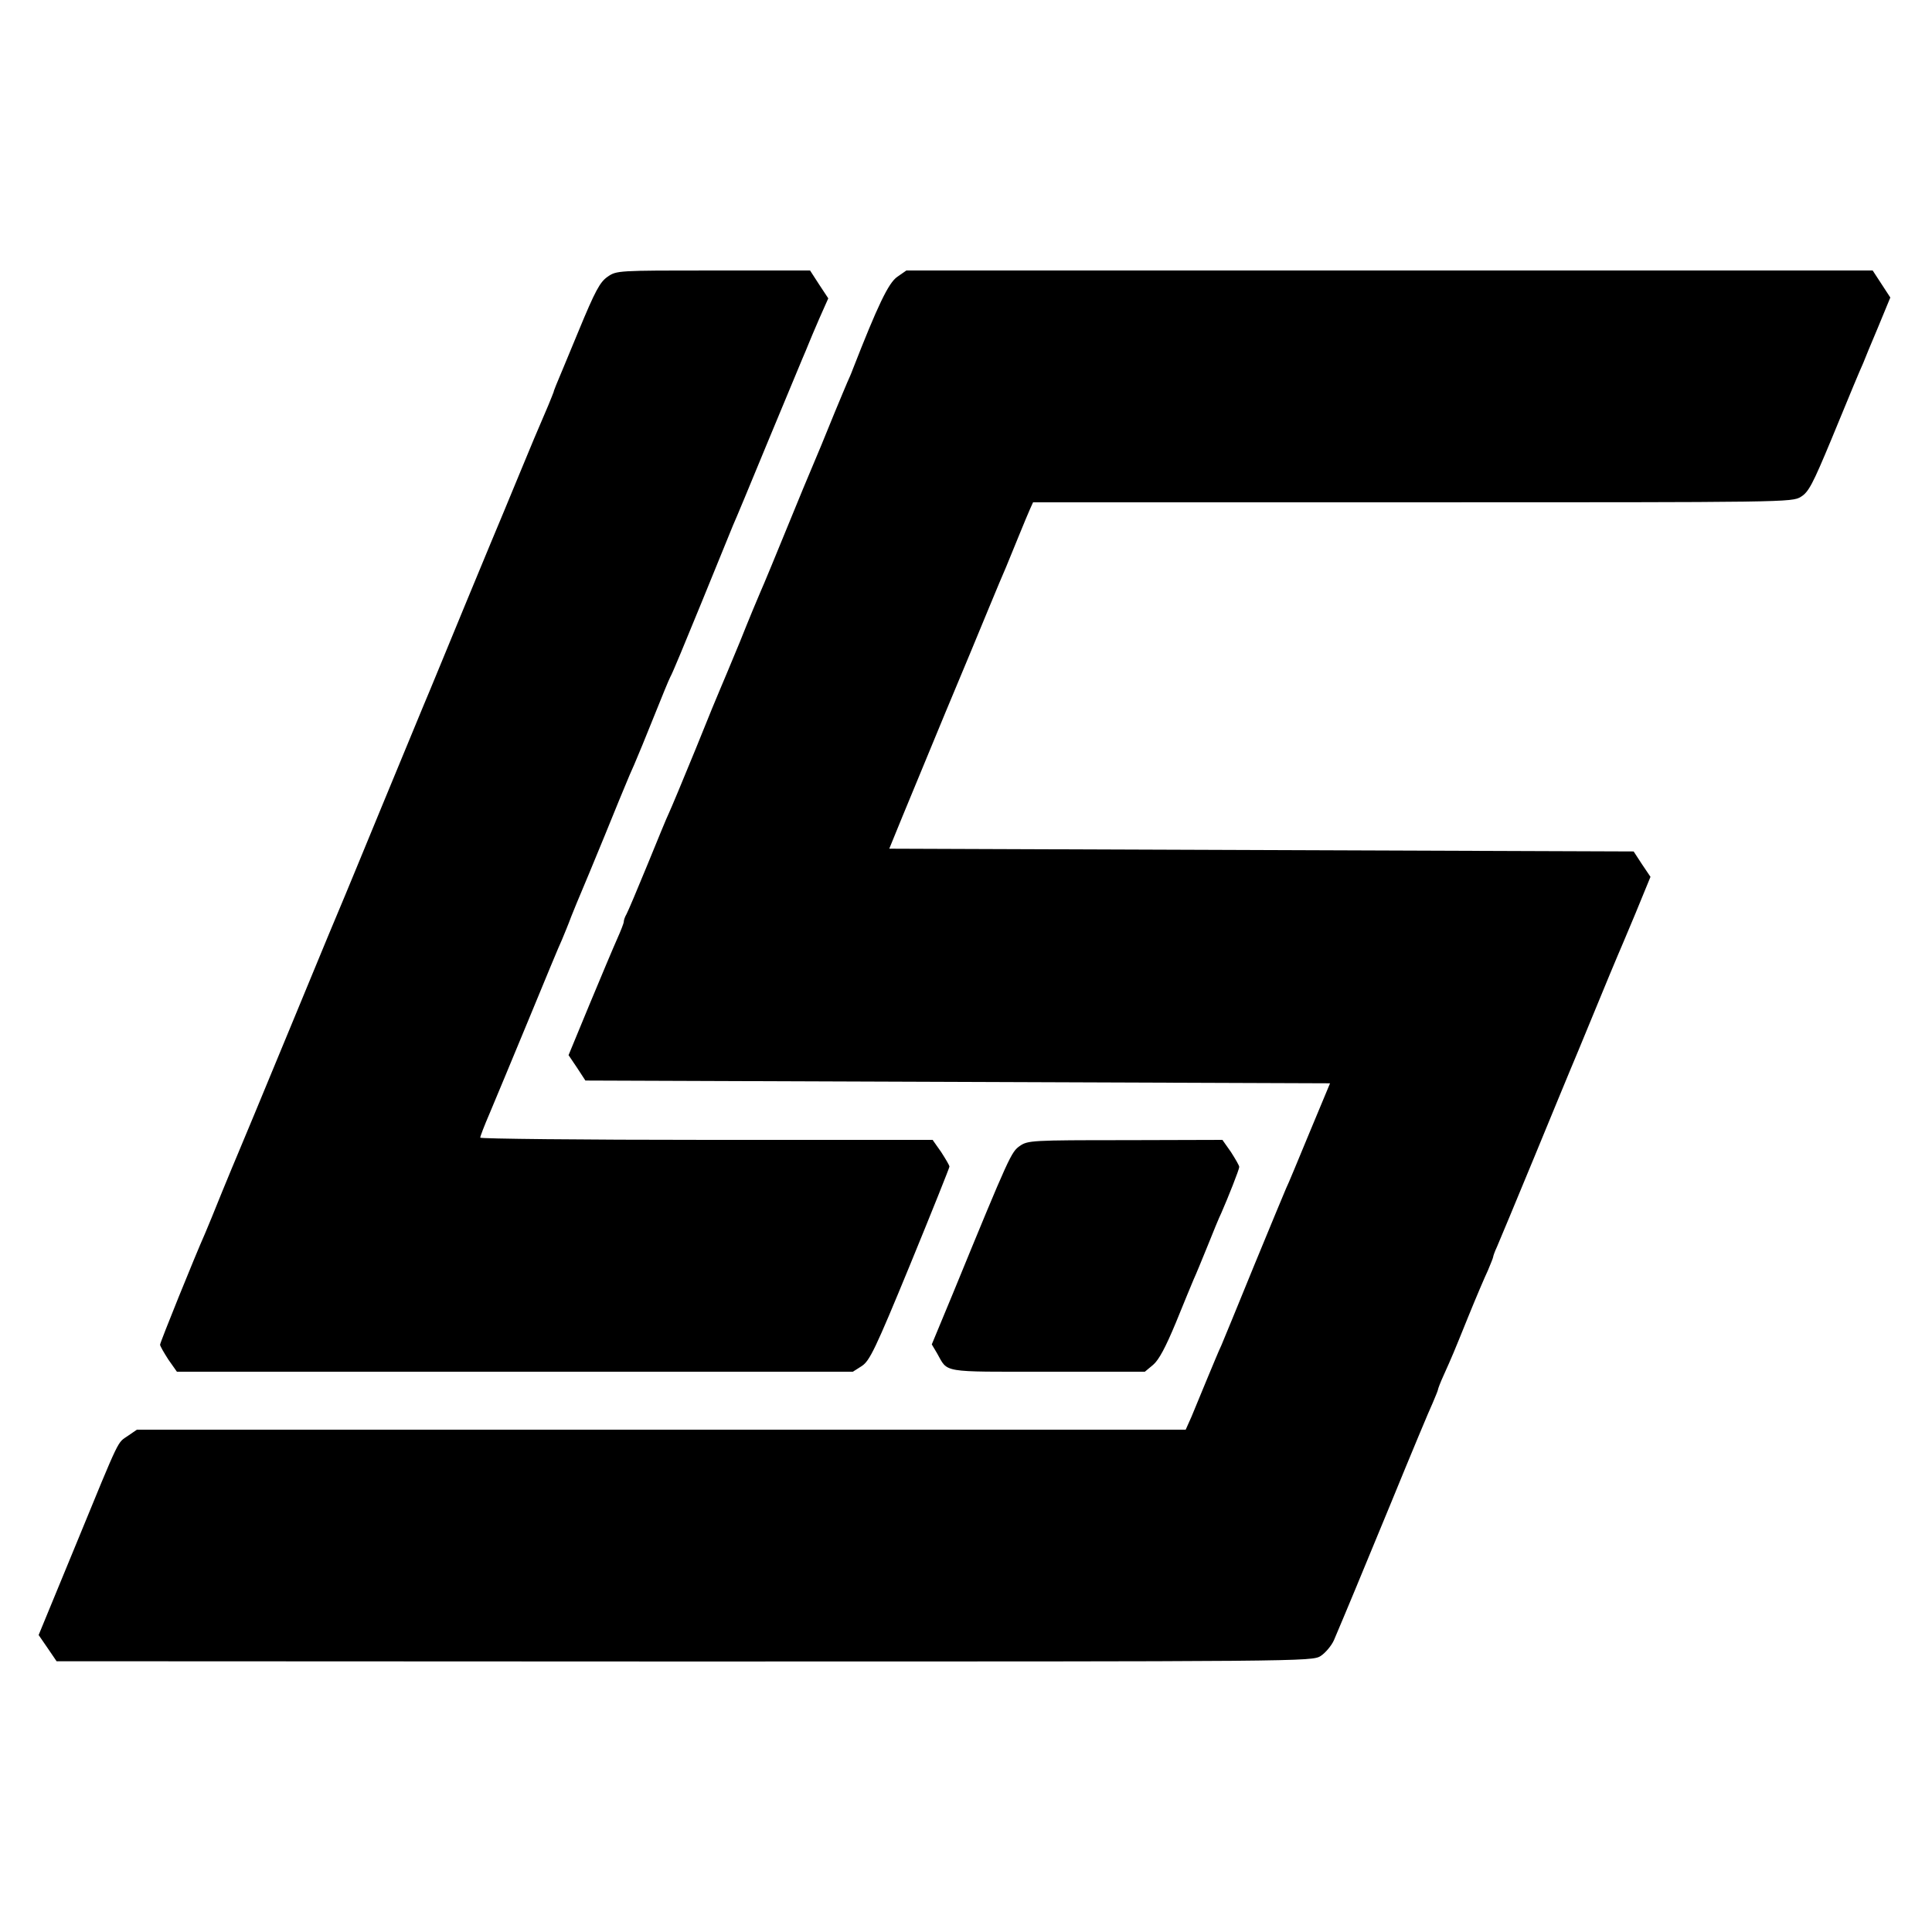
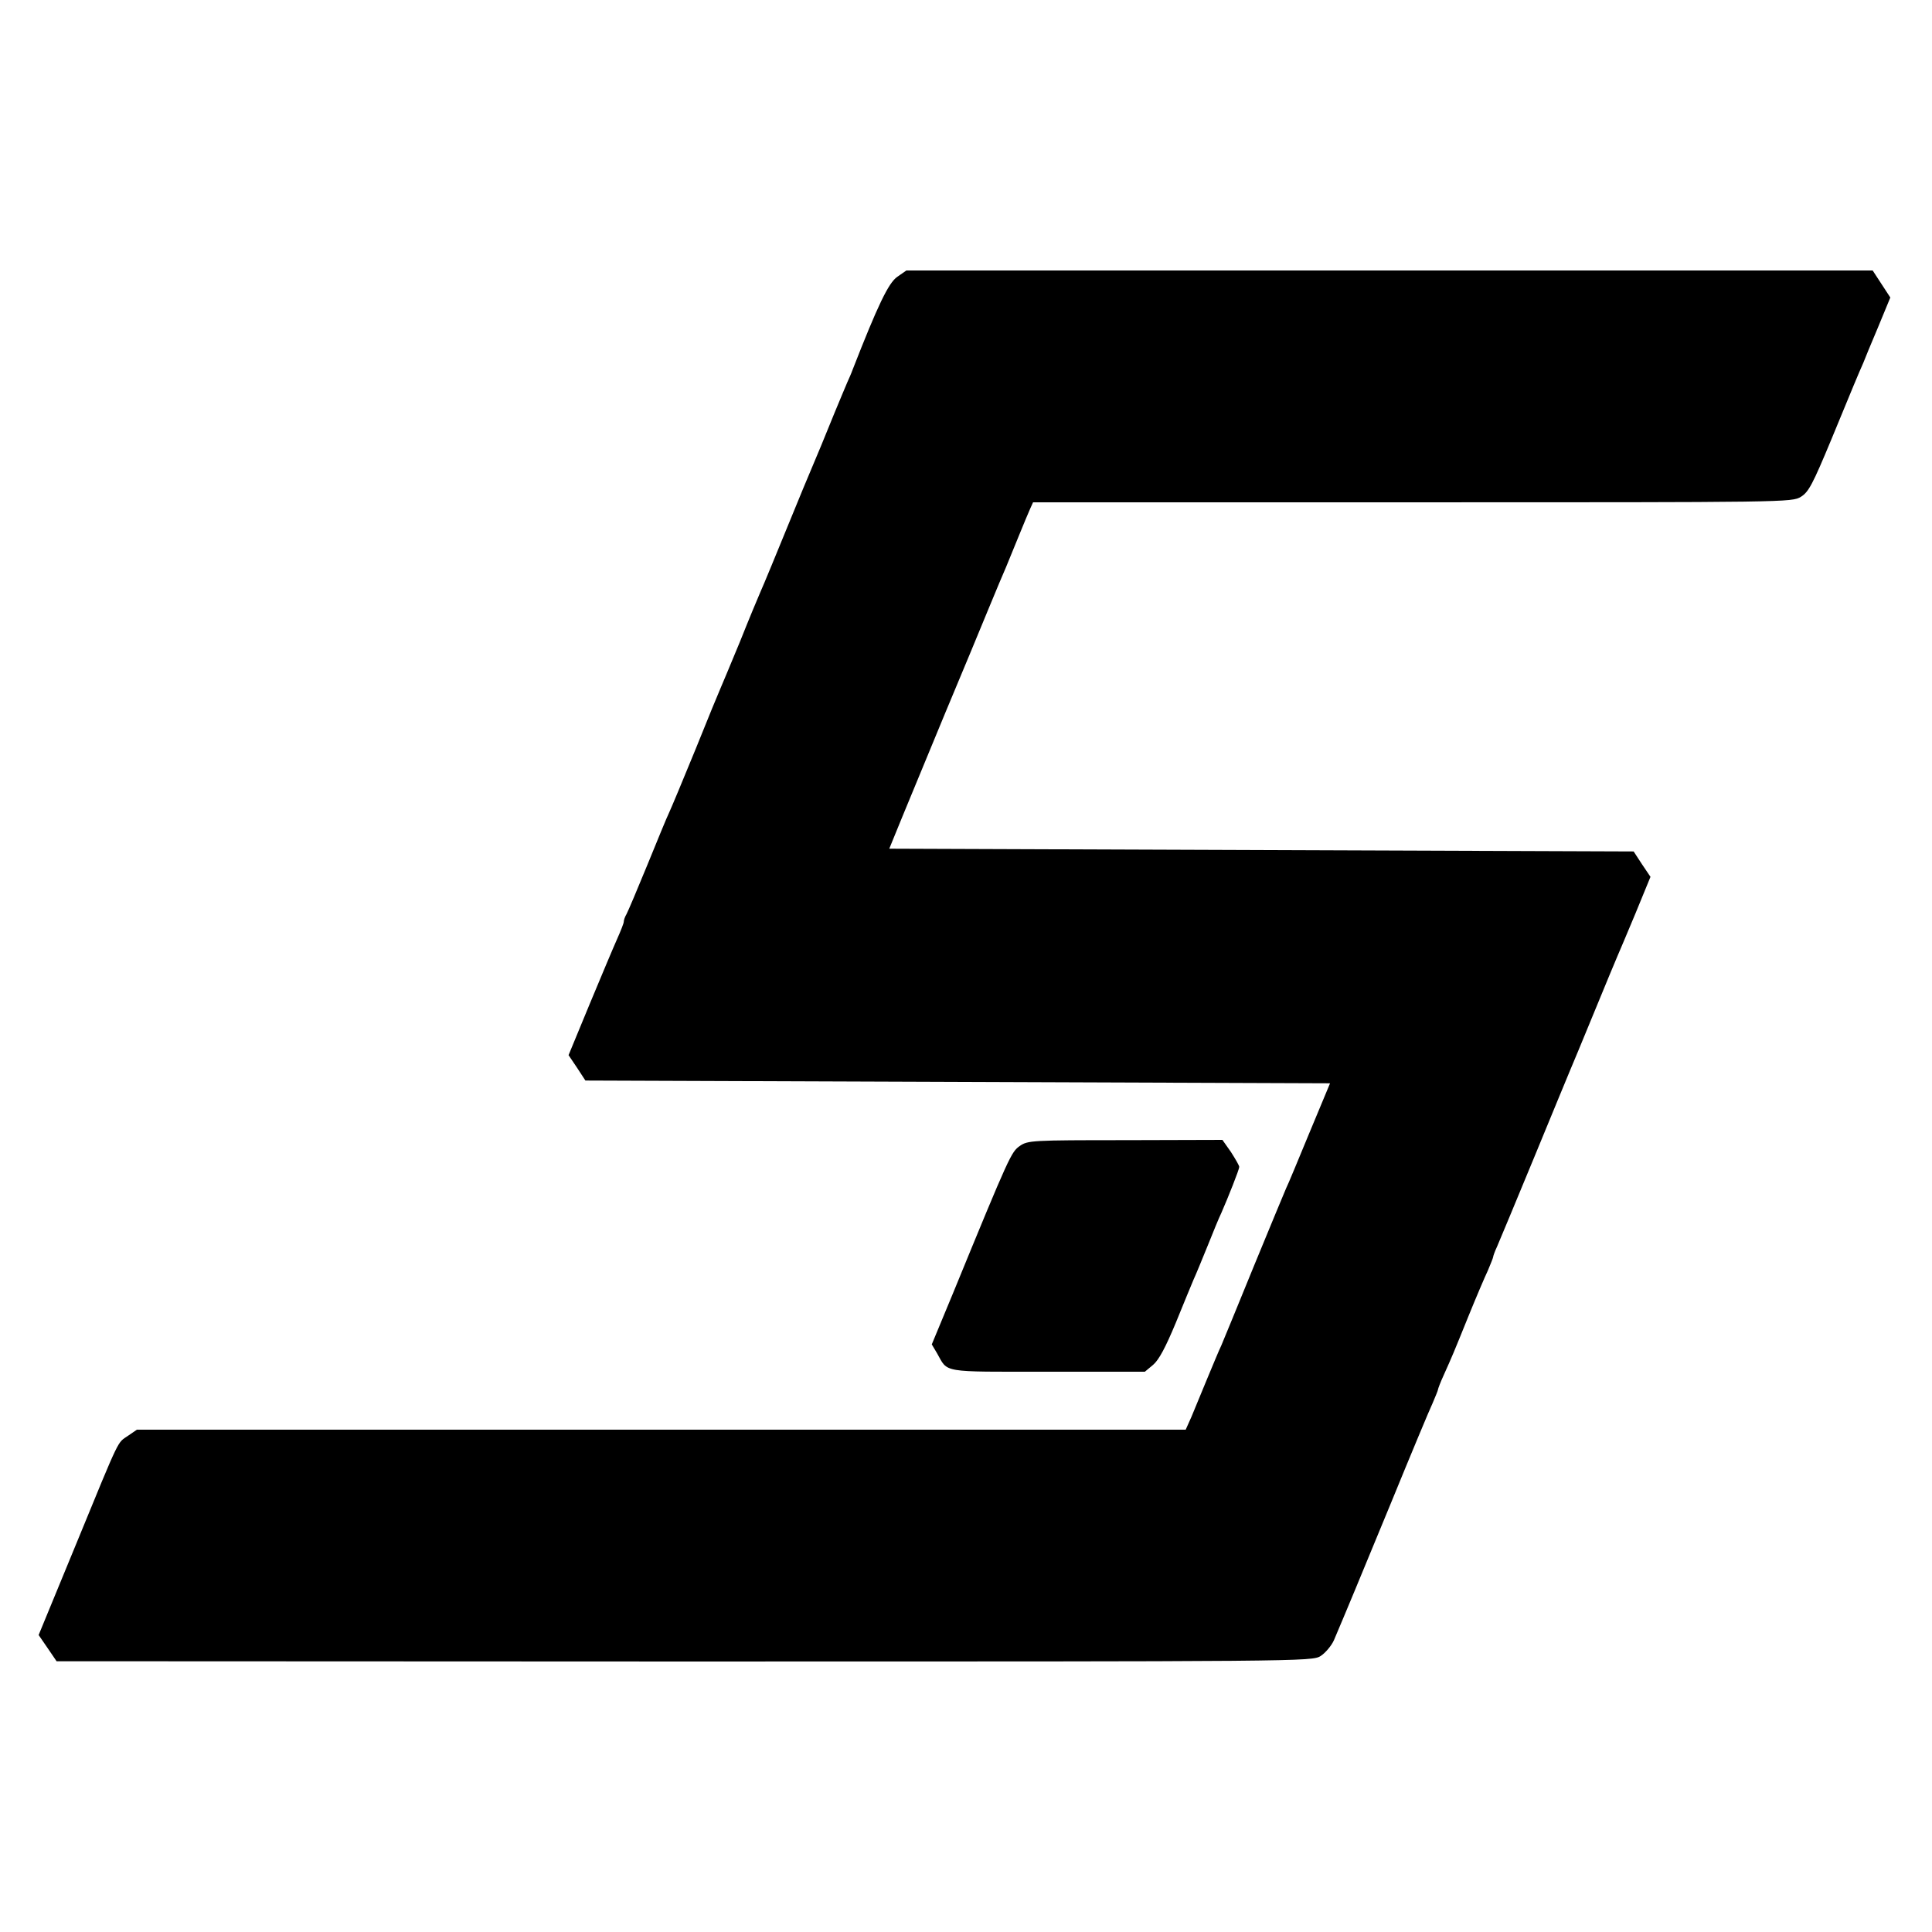
<svg xmlns="http://www.w3.org/2000/svg" version="1.0" width="700pt" height="700pt" viewBox="0 0 700 700" preserveAspectRatio="xMidYMid meet">
  <g transform="translate(0,700) scale(0.1,-0.1)" fill="#000000" stroke="none">
-     <path d="M2201 5997 c-27 -19 -44 -49 -105 -197 -40 -96 -76 -184 -81 -195 -4 -11 -9 -22 -9 -25 -1 -3 -10 -26 -20 -50 -46 -107 -56 -131 -101 -240 -26 -63 -53 -128 -60 -145 -7 -16 -68 -163 -135 -325 -67 -162 -136 -331 -155 -375 -18 -44 -88 -213 -155 -375 -67 -162 -125 -304 -130 -315 -5 -11 -93 -222 -195 -470 -102 -247 -190 -459 -195 -470 -5 -11 -30 -72 -56 -135 -25 -63 -53 -130 -61 -149 -37 -83 -163 -395 -163 -403 0 -5 14 -29 30 -54 l31 -44 1225 0 1224 0 33 21 c28 19 48 59 175 368 78 190 142 350 142 354 0 5 -14 28 -30 53 l-31 44 -819 0 c-451 0 -820 4 -820 8 0 5 15 44 34 88 18 43 82 196 141 339 59 143 113 274 121 290 7 17 23 55 34 85 12 30 28 69 35 85 7 17 46 109 85 205 39 96 75 184 80 195 4 11 17 40 28 65 11 25 43 103 71 173 28 70 55 136 60 145 6 9 56 130 112 267 56 138 108 264 115 282 8 17 64 152 125 300 61 147 118 284 126 303 8 19 19 44 23 55 4 11 22 52 39 92 l32 72 -33 50 -33 51 -350 0 c-348 0 -351 0 -384 -23z" />
    <path d="M3251 5997 c-32 -22 -71 -104 -162 -337 -5 -14 -14 -34 -19 -45 -5 -11 -25 -60 -46 -110 -20 -49 -42 -103 -49 -120 -7 -16 -36 -86 -65 -155 -111 -271 -142 -346 -155 -375 -7 -16 -41 -97 -74 -180 -34 -82 -66 -159 -71 -170 -5 -11 -46 -110 -90 -220 -45 -110 -88 -213 -96 -230 -8 -16 -43 -102 -79 -190 -36 -88 -70 -168 -75 -177 -6 -10 -10 -22 -10 -28 0 -5 -11 -33 -24 -62 -13 -29 -58 -136 -100 -237 l-76 -184 31 -46 30 -46 1349 -5 1349 -5 -75 -180 c-41 -99 -78 -189 -84 -200 -5 -11 -57 -137 -116 -280 -58 -143 -112 -273 -119 -290 -8 -16 -30 -70 -51 -120 -20 -49 -46 -111 -57 -138 l-21 -47 -1900 0 -1900 0 -32 -22 c-40 -28 -25 5 -188 -392 l-136 -330 33 -48 32 -47 2274 -1 c2250 0 2274 0 2306 20 17 11 39 37 48 57 48 113 87 207 207 498 72 176 140 339 151 362 10 24 19 45 19 48 0 3 9 27 21 53 31 69 34 76 89 212 28 69 60 144 71 167 10 24 19 46 19 49 0 3 6 20 14 37 8 18 69 165 136 327 67 162 125 304 130 315 5 11 43 103 85 205 42 102 80 194 85 205 5 11 34 80 65 154 l55 134 -31 46 -30 46 -1349 5 -1348 5 47 115 c26 63 96 232 155 375 60 143 131 314 158 380 27 66 56 134 63 150 7 17 27 66 45 110 18 44 37 90 43 103 l10 22 1375 0 c1357 0 1375 0 1407 20 28 17 43 46 110 207 77 187 99 240 116 278 4 11 28 69 53 128 l45 109 -32 49 -32 49 -1750 0 -1751 0 -33 -23z" />
    <path d="M3695 2848 c-31 -22 -36 -31 -241 -531 l-78 -188 19 -32 c41 -72 10 -67 401 -67 l352 0 30 25 c21 18 45 63 82 152 29 71 58 142 65 158 8 17 30 71 50 120 20 50 42 104 50 120 25 57 65 158 65 167 0 5 -14 29 -30 54 l-31 44 -352 -1 c-339 0 -353 -1 -382 -21z" />
  </g>
</svg>